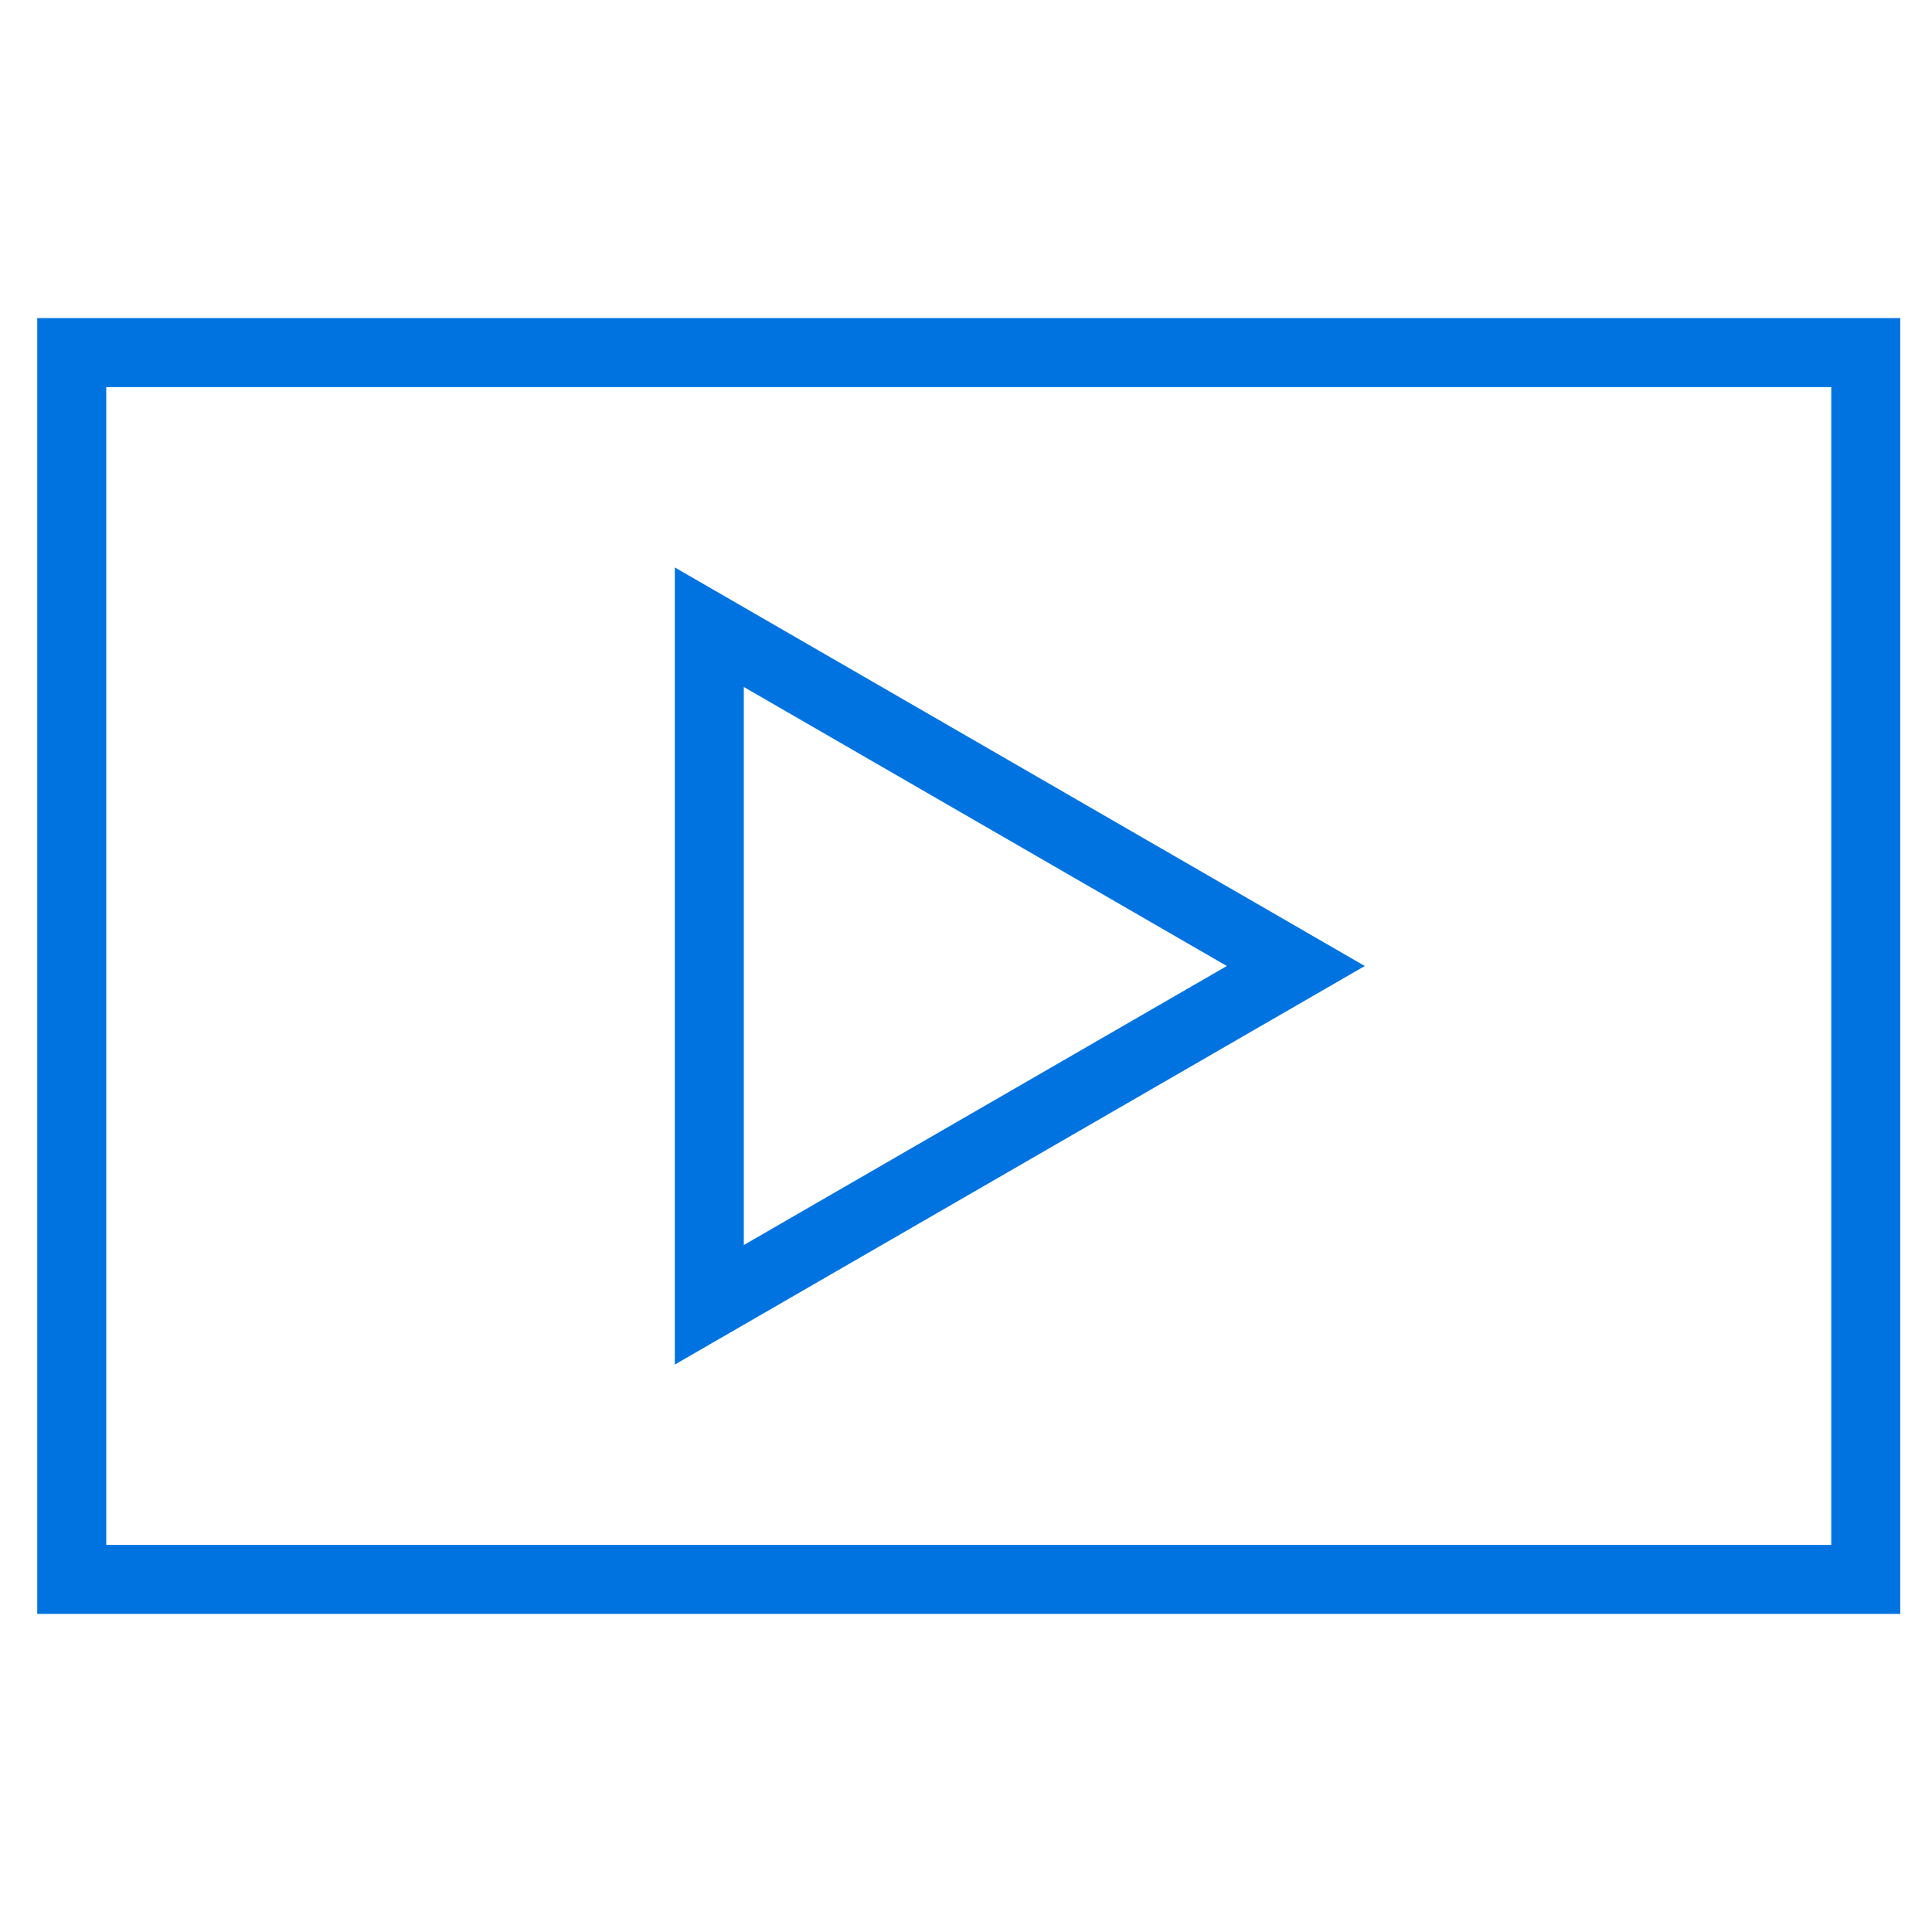
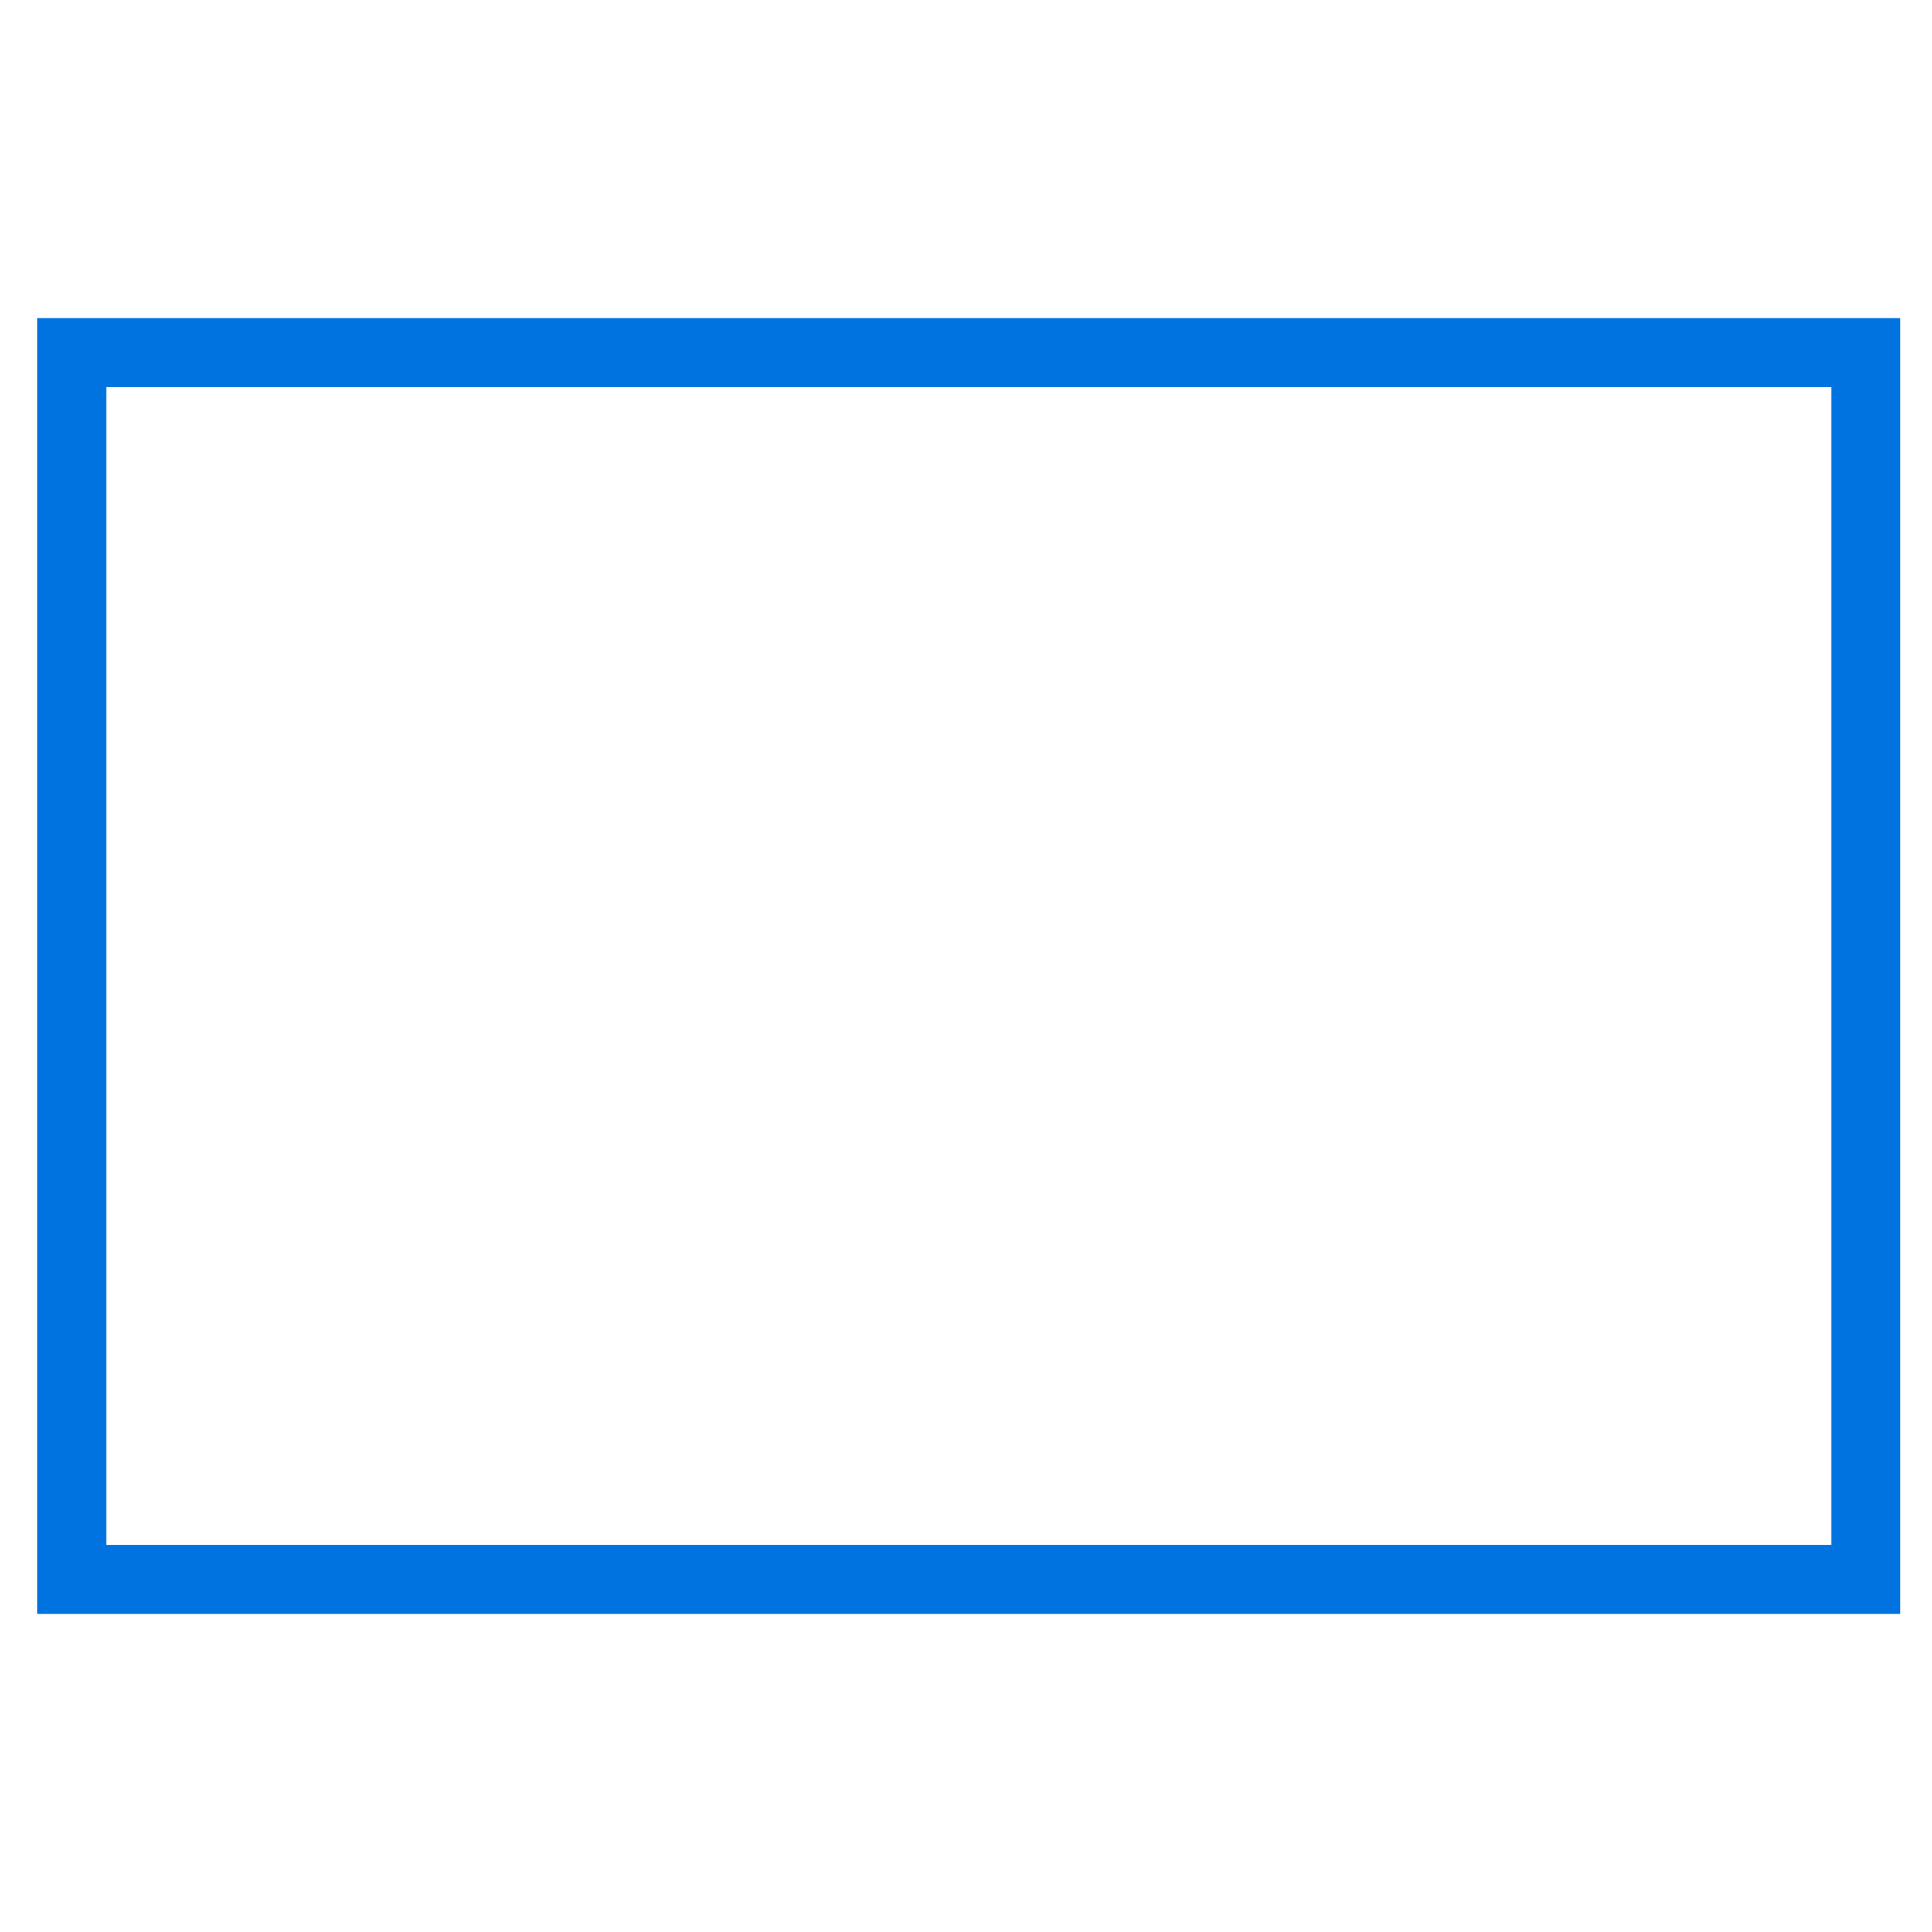
<svg xmlns="http://www.w3.org/2000/svg" id="Layer_1" data-name="Layer 1" viewBox="0 0 28 28">
  <defs>
    <style>.cls-1{fill:none;stroke:#0073e1;stroke-miterlimit:10;}</style>
  </defs>
-   <polygon class="cls-1" points="18.78 14 10.28 9.09 10.28 18.91 18.78 14" />
  <polygon class="cls-1" points="27.04 22.89 1.04 22.89 1.04 5.11 27.04 5.11 27.04 12.65 27.04 22.89" />
</svg>